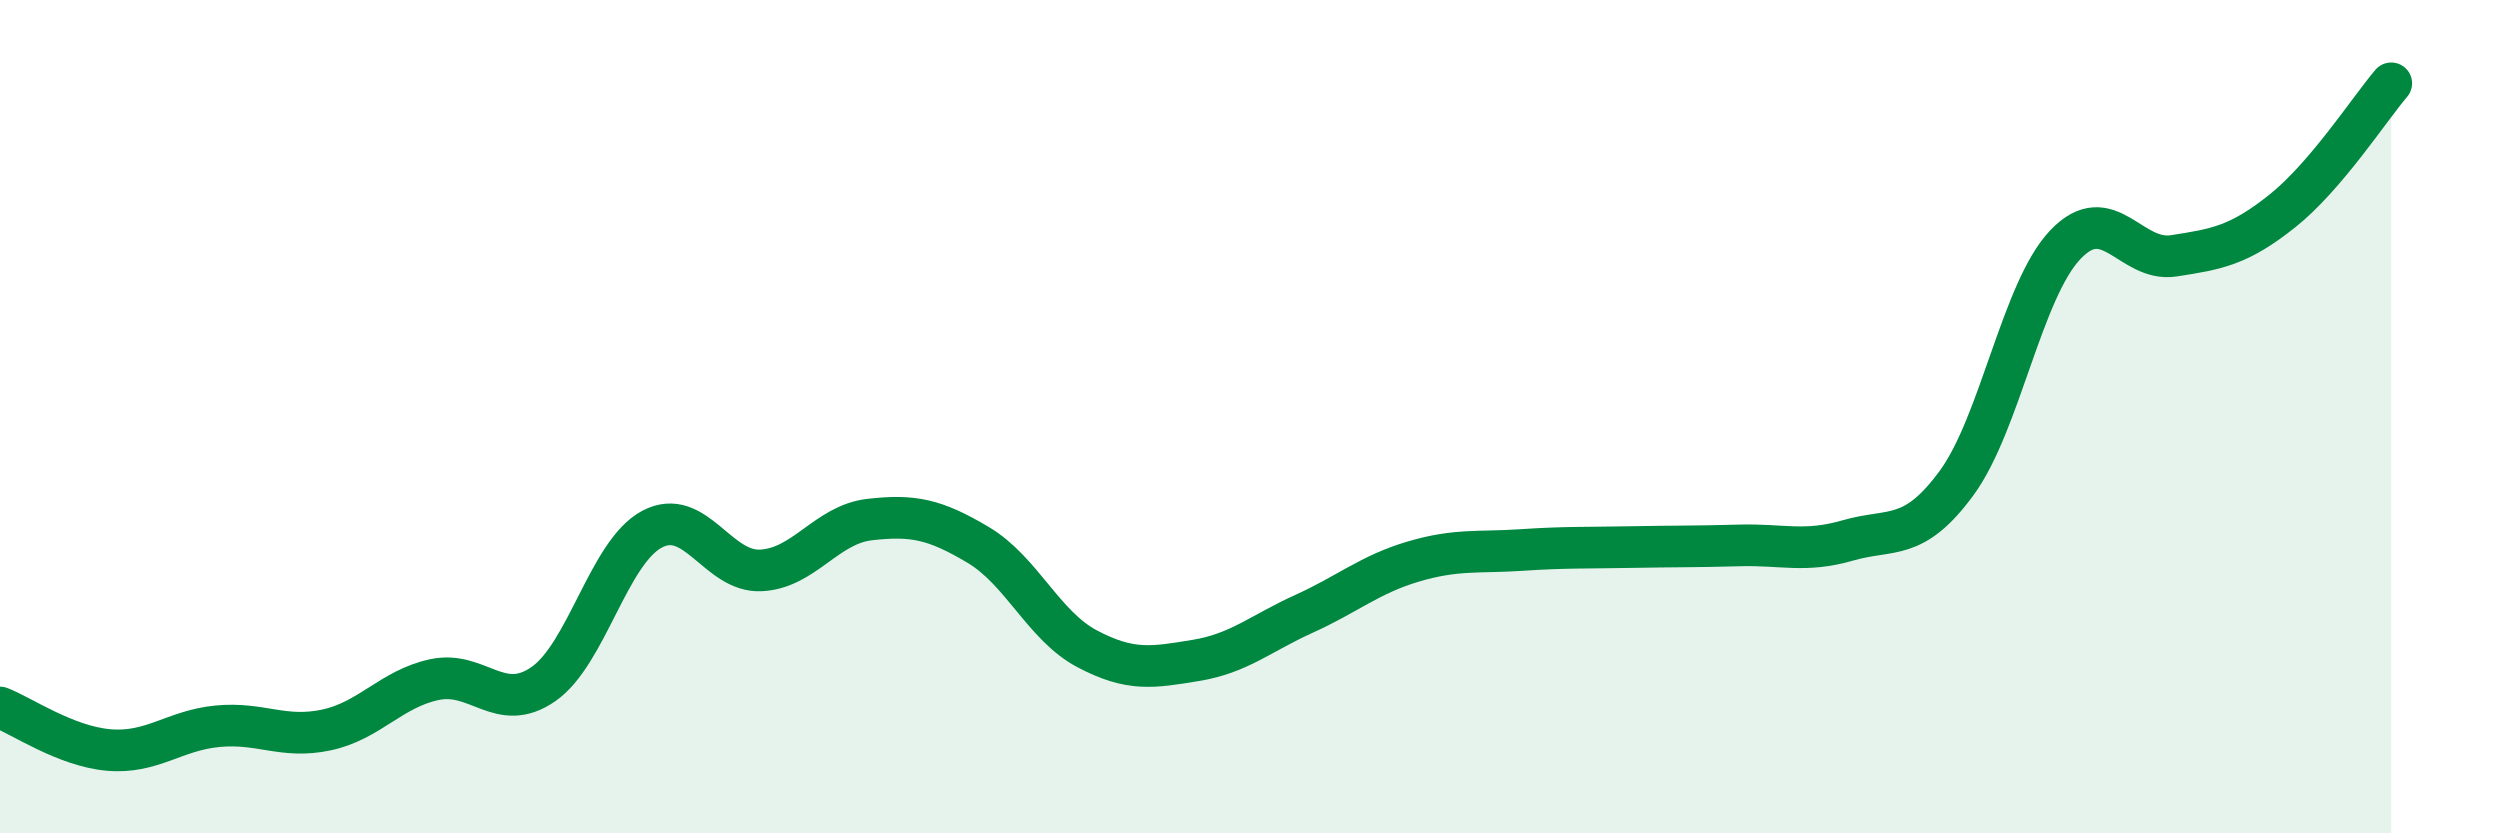
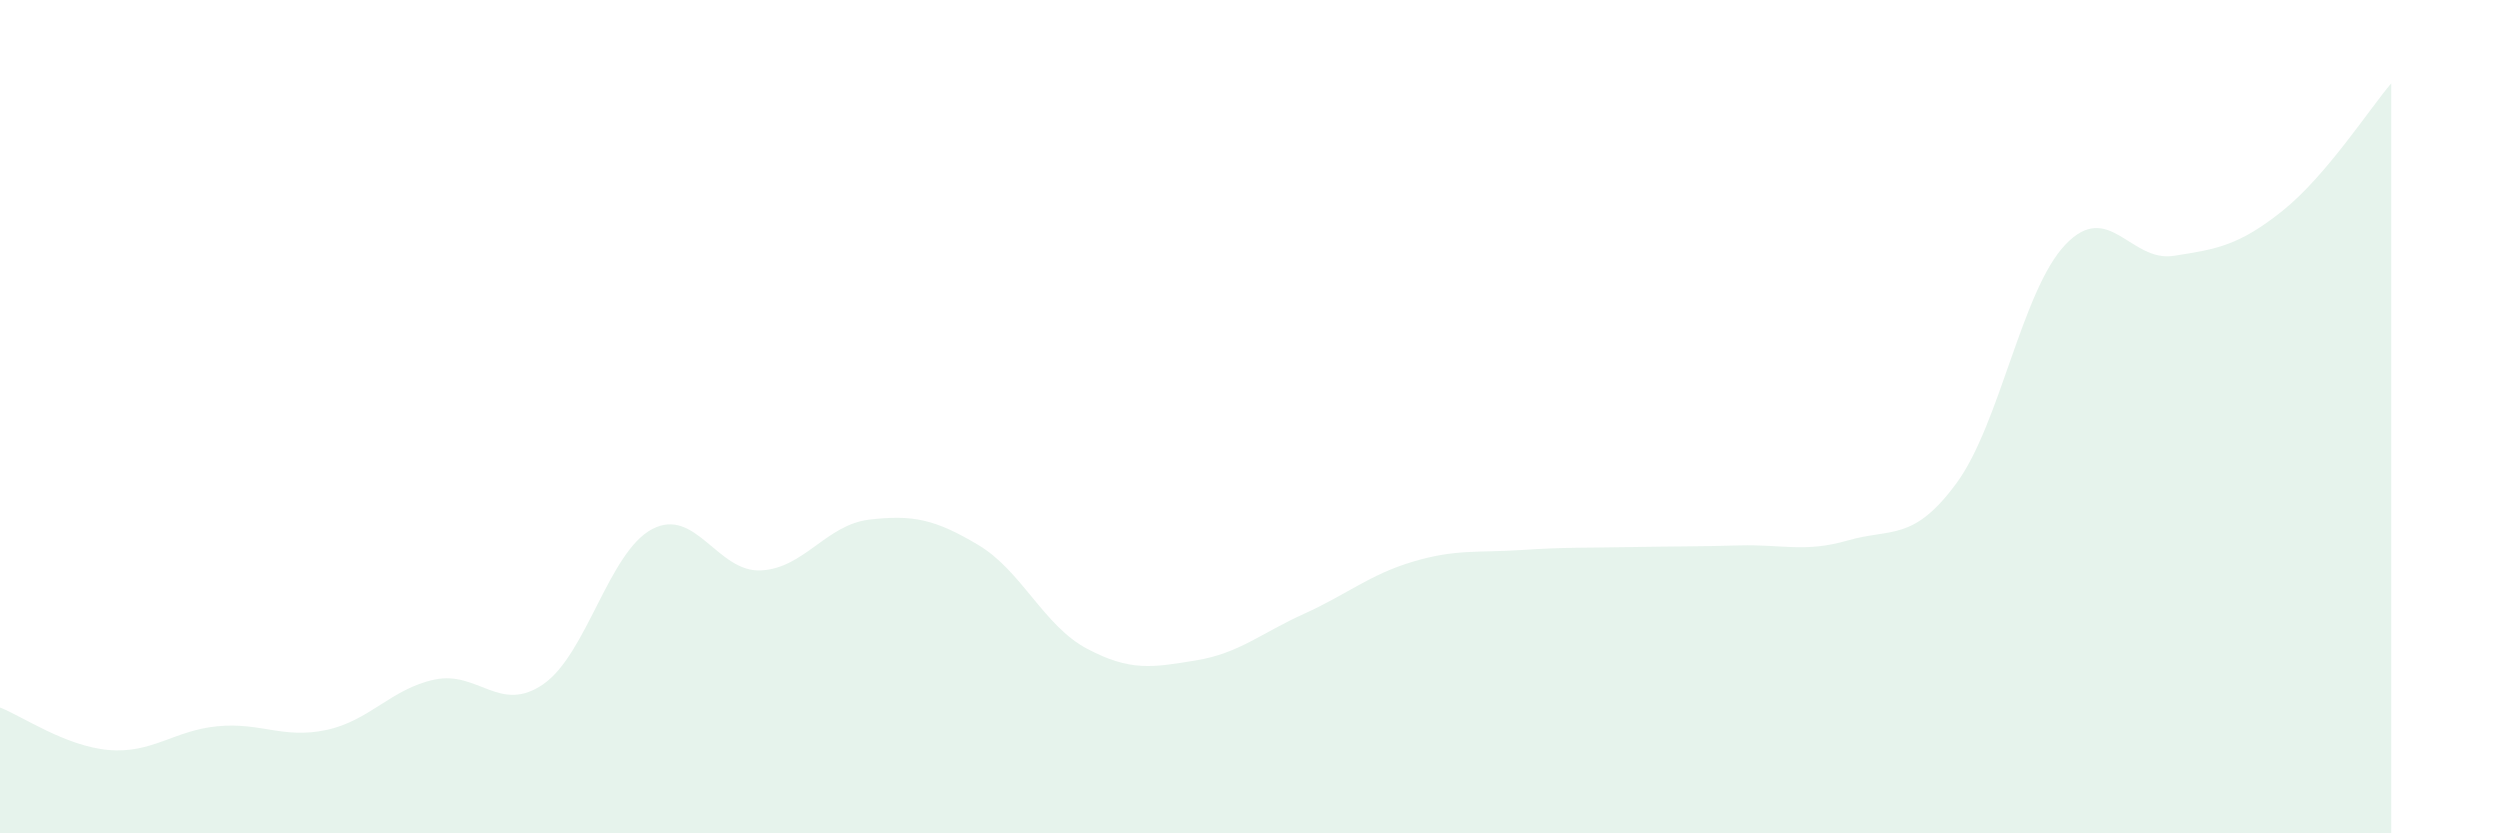
<svg xmlns="http://www.w3.org/2000/svg" width="60" height="20" viewBox="0 0 60 20">
  <path d="M 0,16.98 C 0.52,17.18 1.57,17.91 2.61,18 C 3.65,18.09 4.18,17.53 5.22,17.43 C 6.26,17.33 6.79,17.74 7.83,17.52 C 8.87,17.3 9.39,16.53 10.43,16.31 C 11.47,16.09 12,17.14 13.04,16.42 C 14.08,15.7 14.61,13.25 15.65,12.7 C 16.69,12.15 17.22,13.74 18.26,13.69 C 19.3,13.64 19.83,12.59 20.87,12.47 C 21.91,12.35 22.44,12.46 23.48,13.08 C 24.52,13.7 25.05,15.02 26.09,15.57 C 27.13,16.12 27.66,16.02 28.7,15.85 C 29.74,15.68 30.26,15.2 31.3,14.73 C 32.34,14.26 32.87,13.79 33.91,13.48 C 34.95,13.17 35.48,13.27 36.52,13.2 C 37.56,13.13 38.09,13.15 39.13,13.13 C 40.17,13.11 40.7,13.12 41.74,13.09 C 42.78,13.06 43.31,13.27 44.35,12.97 C 45.39,12.67 45.92,13.01 46.96,11.59 C 48,10.17 48.53,6.96 49.57,5.87 C 50.61,4.78 51.13,6.3 52.17,6.14 C 53.21,5.98 53.74,5.89 54.78,5.06 C 55.82,4.23 56.87,2.61 57.39,2L57.39 20L0 20Z" fill="#008740" opacity="0.1" stroke-linecap="round" stroke-linejoin="round" />
-   <path d="M 0,16.98 C 0.52,17.18 1.57,17.91 2.61,18 C 3.65,18.09 4.18,17.53 5.22,17.43 C 6.26,17.33 6.79,17.74 7.83,17.52 C 8.87,17.3 9.39,16.53 10.43,16.31 C 11.47,16.09 12,17.14 13.04,16.42 C 14.08,15.7 14.61,13.25 15.65,12.7 C 16.69,12.15 17.22,13.74 18.26,13.69 C 19.3,13.64 19.83,12.59 20.87,12.47 C 21.91,12.35 22.44,12.46 23.48,13.08 C 24.52,13.7 25.05,15.02 26.09,15.57 C 27.13,16.12 27.66,16.02 28.7,15.85 C 29.74,15.68 30.26,15.2 31.3,14.73 C 32.34,14.26 32.87,13.79 33.91,13.48 C 34.95,13.17 35.48,13.27 36.52,13.2 C 37.56,13.13 38.09,13.15 39.13,13.13 C 40.17,13.11 40.7,13.12 41.74,13.09 C 42.78,13.06 43.31,13.27 44.35,12.97 C 45.39,12.67 45.92,13.01 46.96,11.59 C 48,10.17 48.53,6.96 49.57,5.87 C 50.61,4.78 51.13,6.3 52.17,6.14 C 53.21,5.98 53.74,5.89 54.78,5.06 C 55.82,4.23 56.87,2.61 57.39,2" stroke="#008740" stroke-width="1" fill="none" stroke-linecap="round" stroke-linejoin="round" />
</svg>